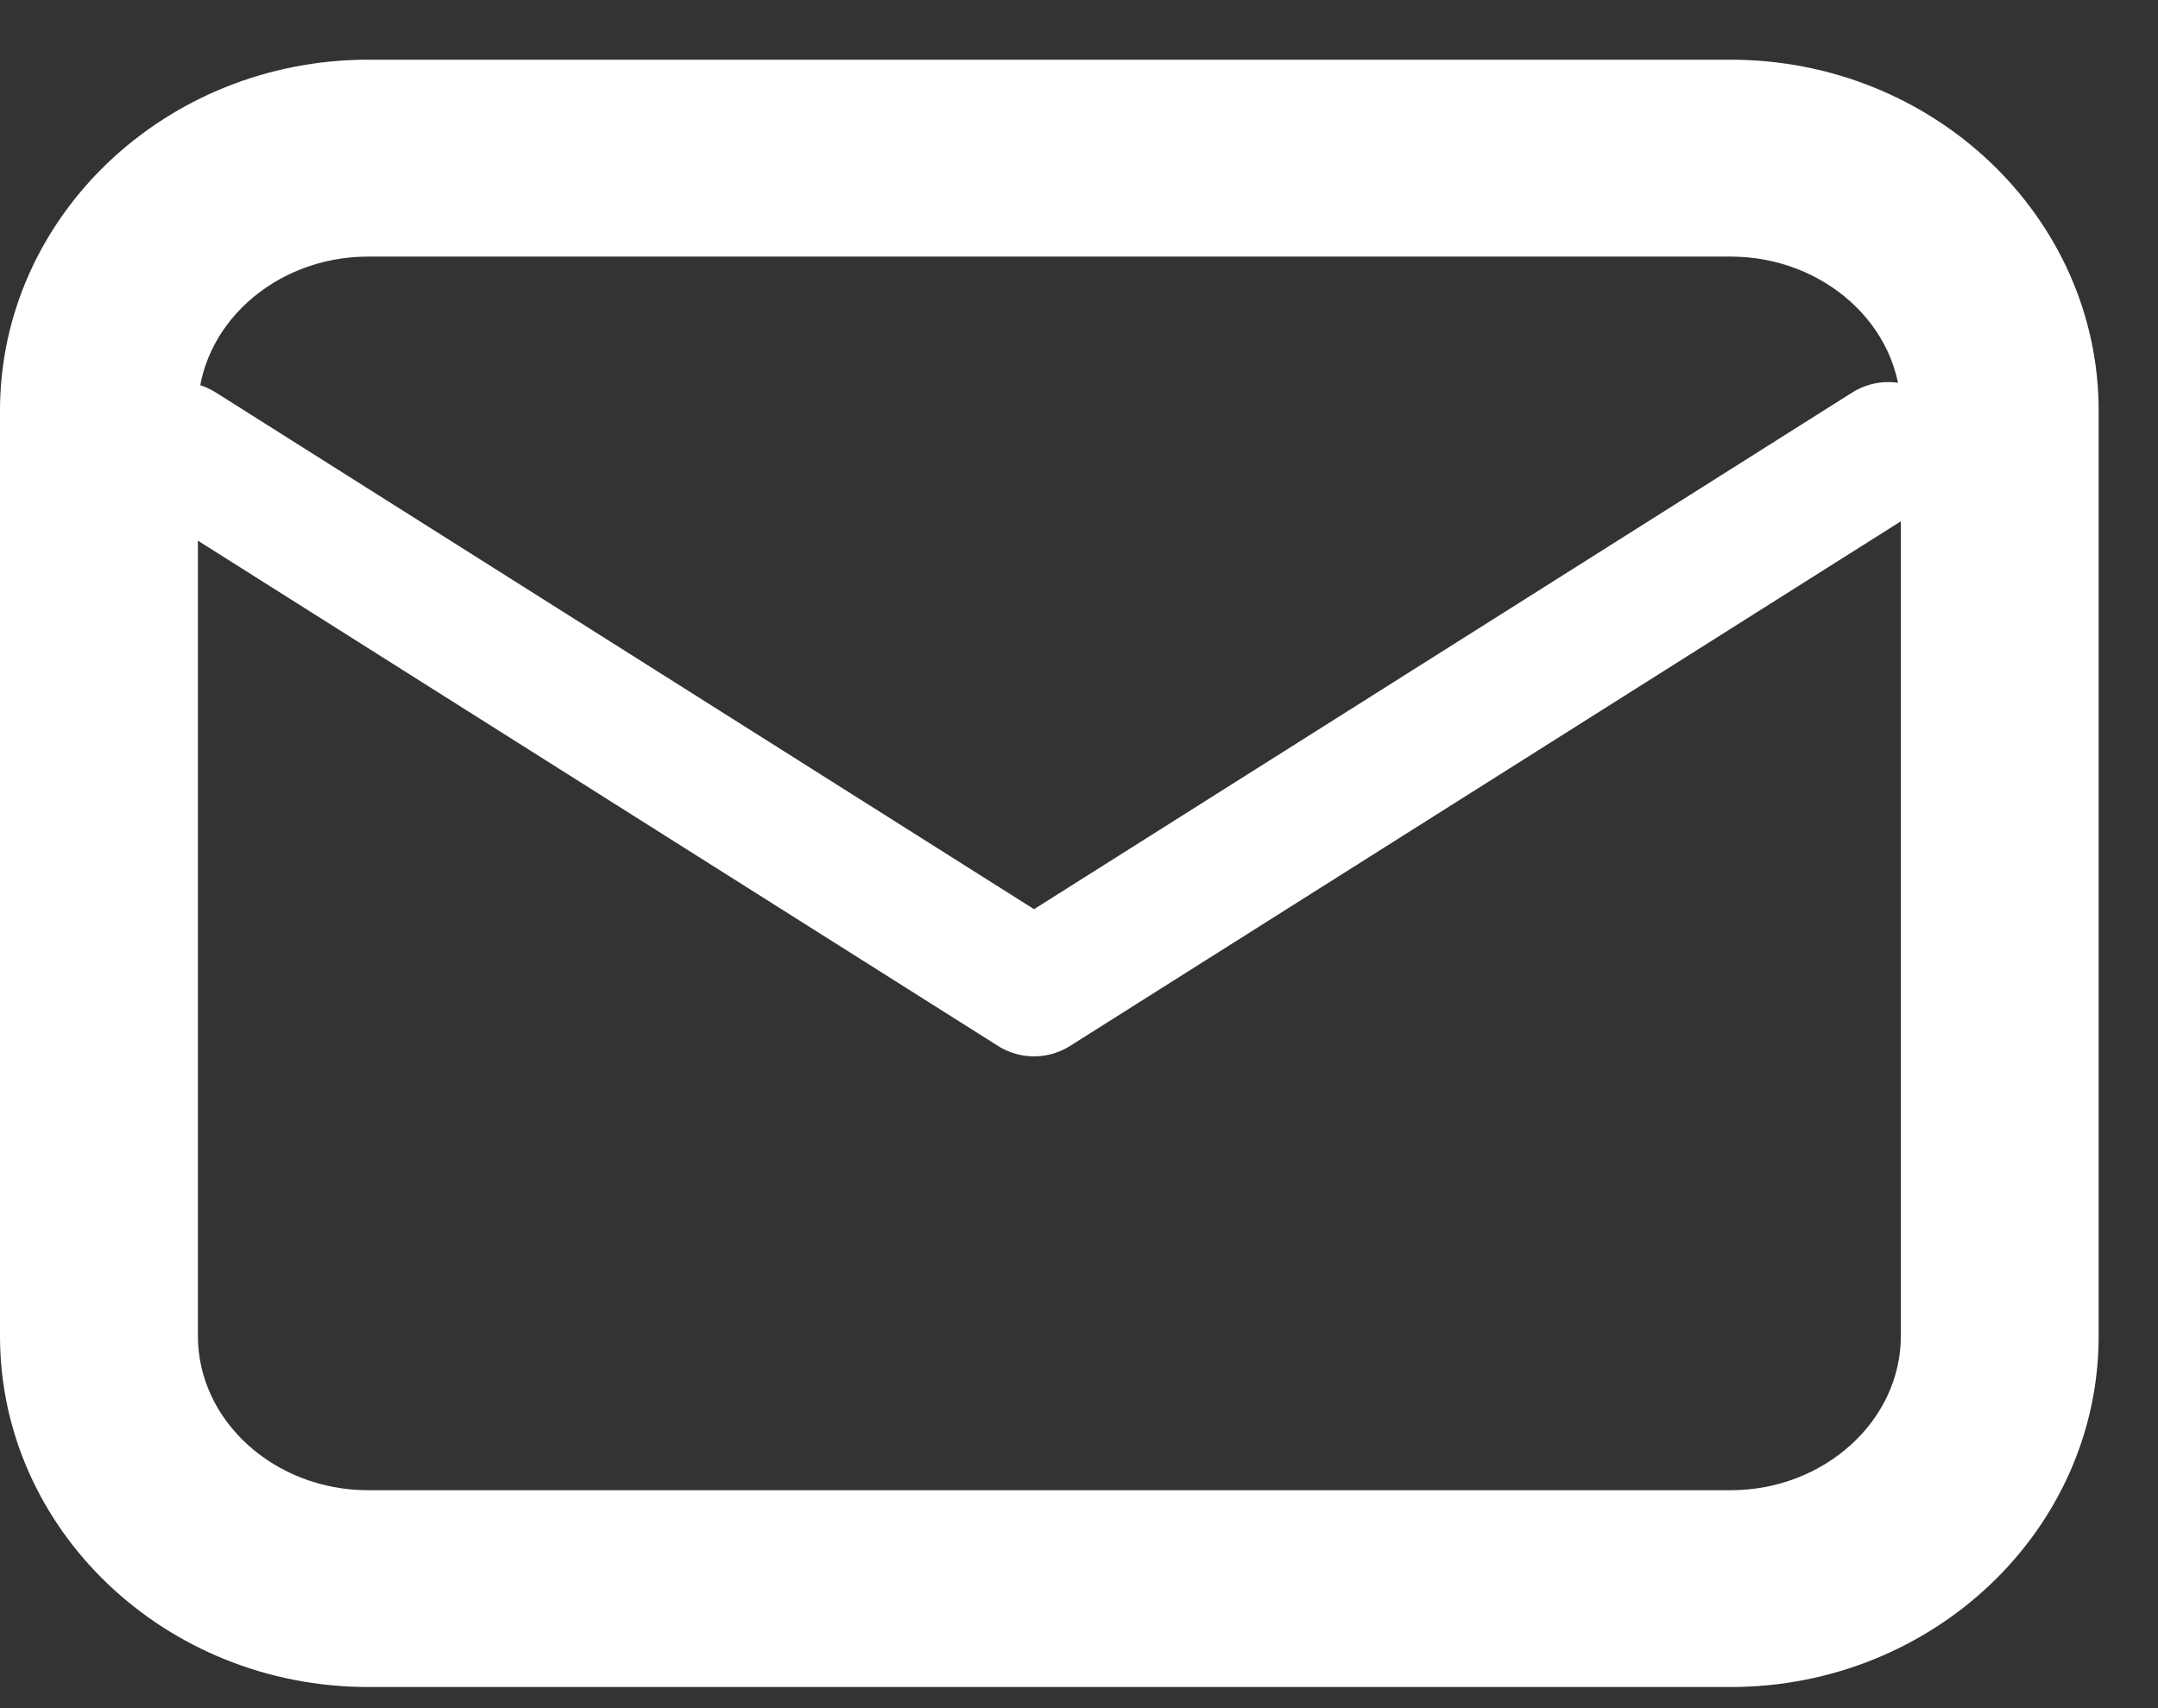
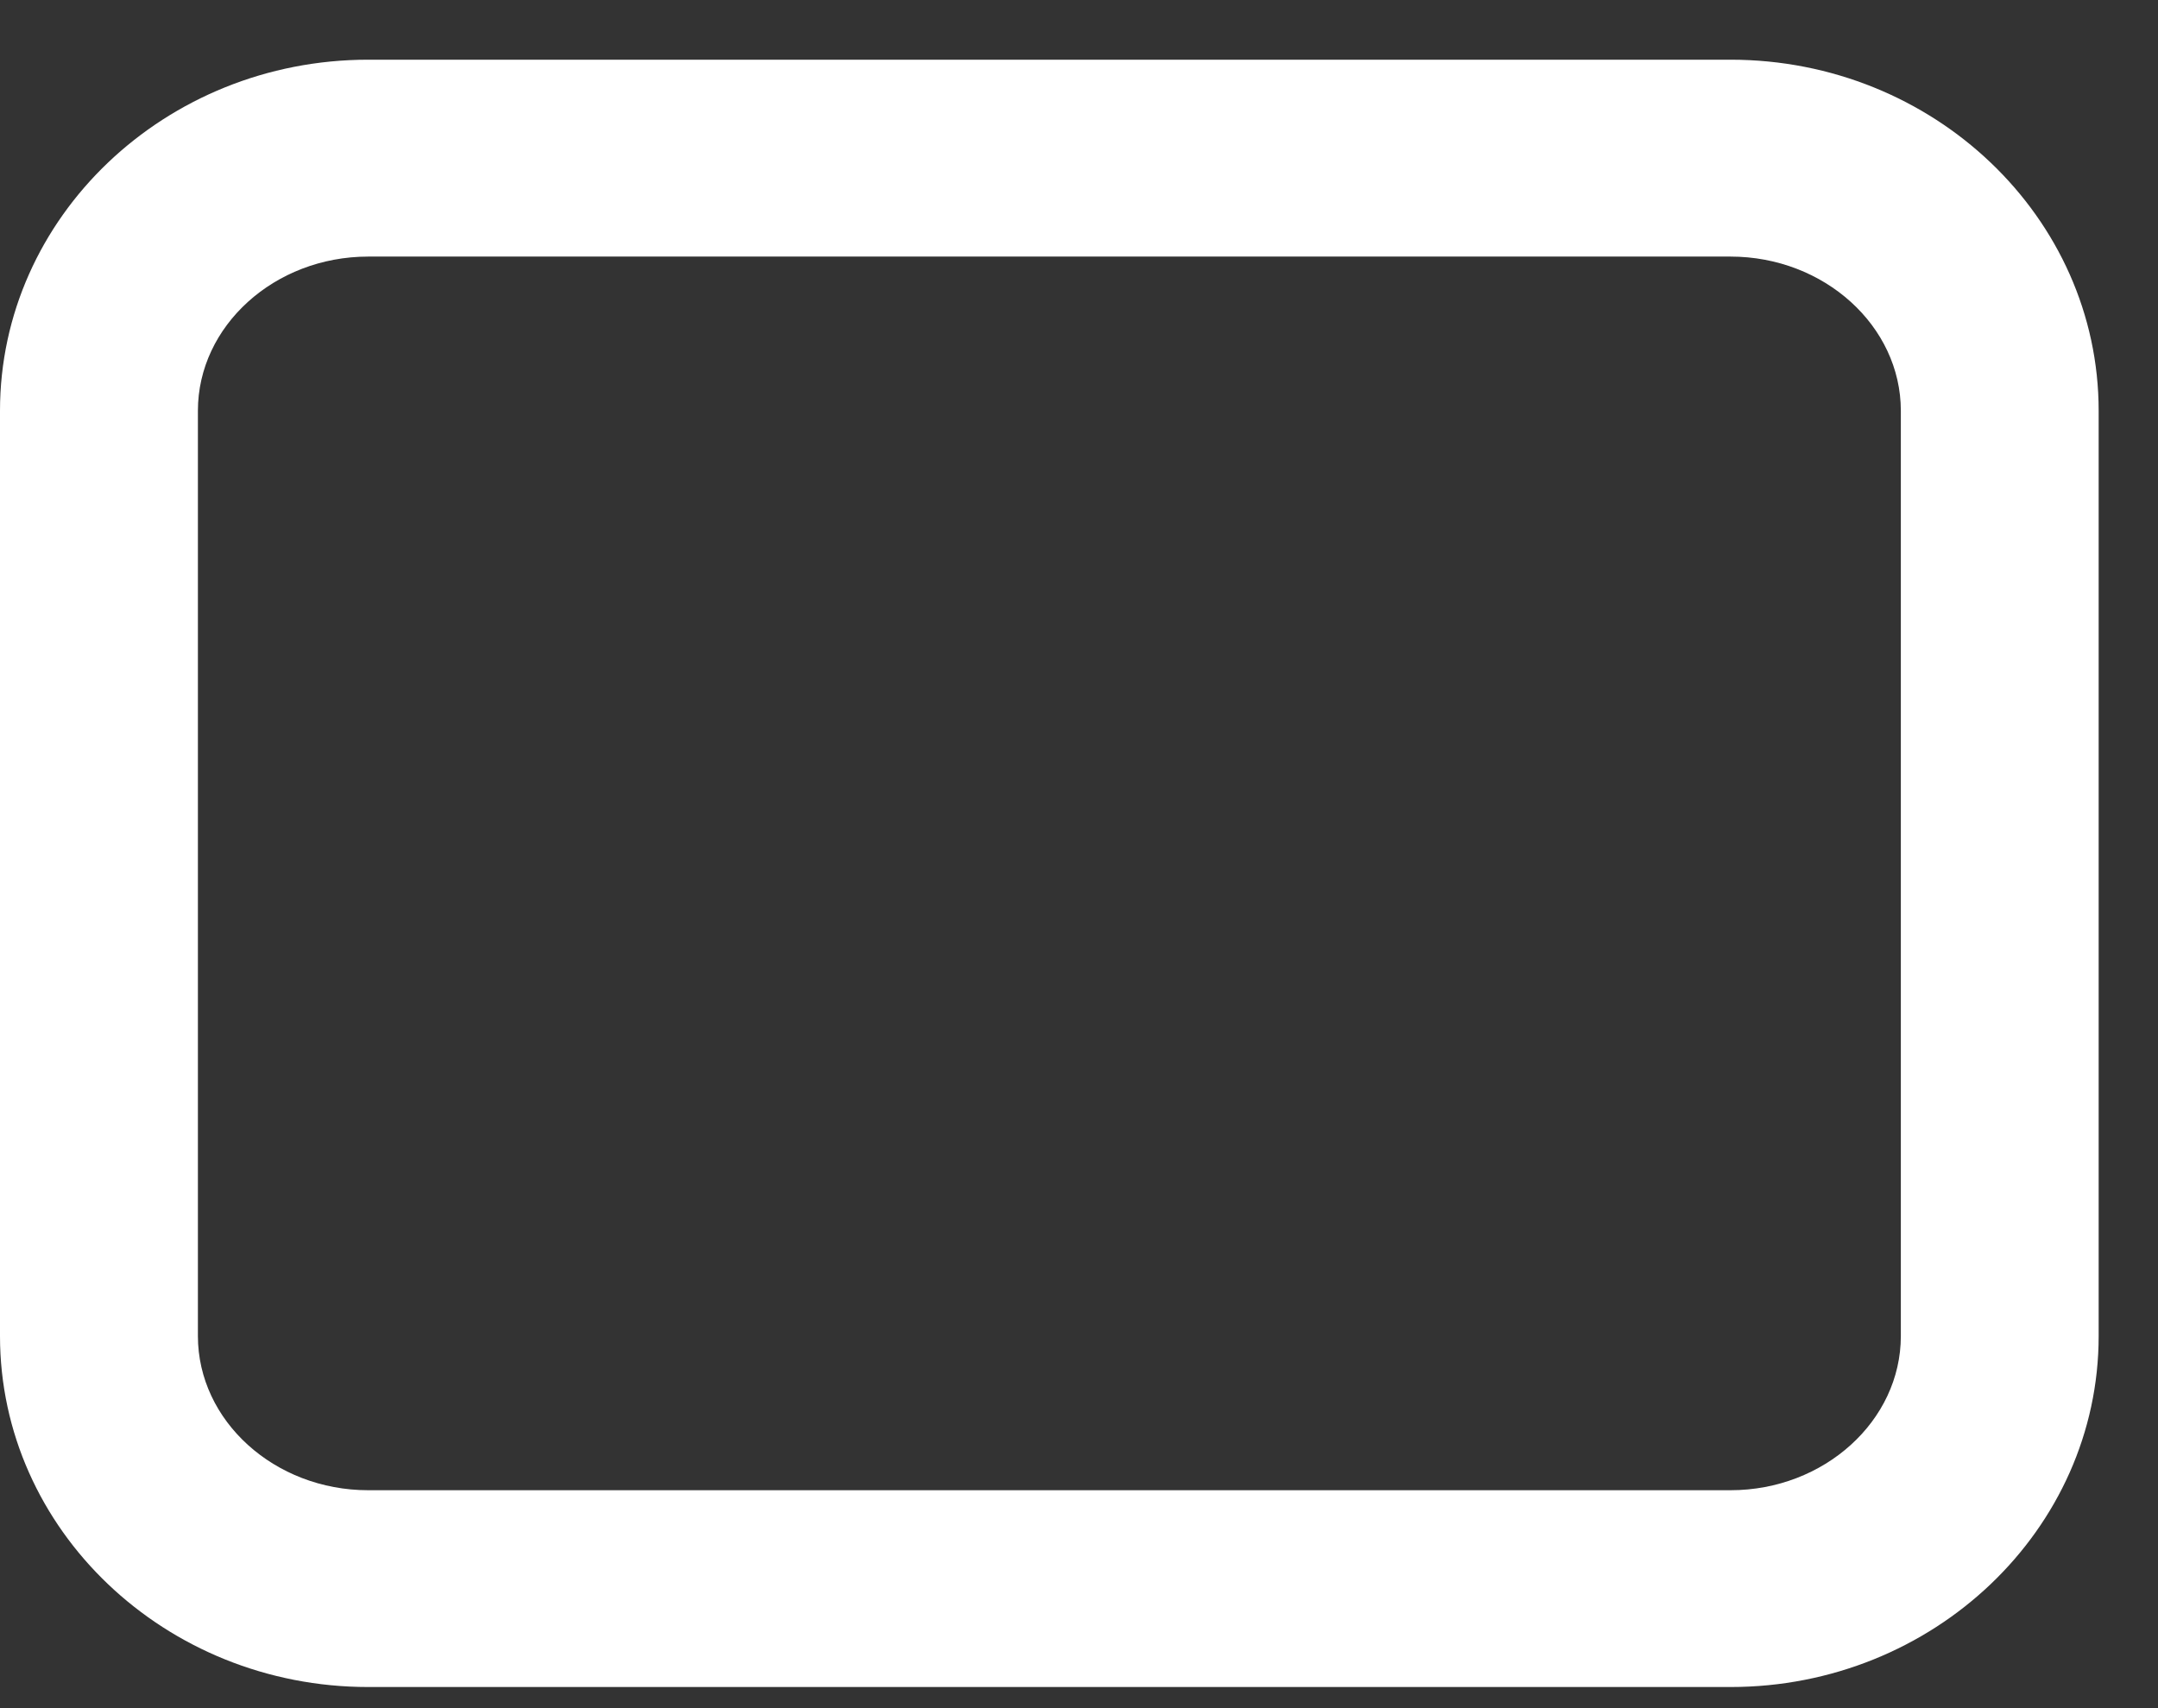
<svg xmlns="http://www.w3.org/2000/svg" width="24" height="19" viewBox="0 0 24 19" fill="none">
  <rect x="0" y="0" width="24" height="19" fill="#333333" stroke="none" />
  <path d="M4.095 2.854C3.053 2.854 2.201 3.626 2.201 4.569V14.861C2.201 15.804 3.053 16.576 4.095 16.576H19.246C20.287 16.576 21.14 15.804 21.14 14.861V4.569C21.14 3.626 20.287 2.854 19.246 2.854H4.095ZM4.095 0.664H19.246C21.503 0.664 23.34 2.416 23.34 4.569V14.861C23.34 17.014 21.503 18.765 19.246 18.765H4.095C1.837 18.765 0 17.014 0 14.861V4.569C0 2.416 1.837 0.664 4.095 0.664Z" fill="white" />
-   <path d="M21 5L11.5 11L2 5" stroke="white" stroke-width="1.5" stroke-linecap="round" stroke-linejoin="round" />
</svg>